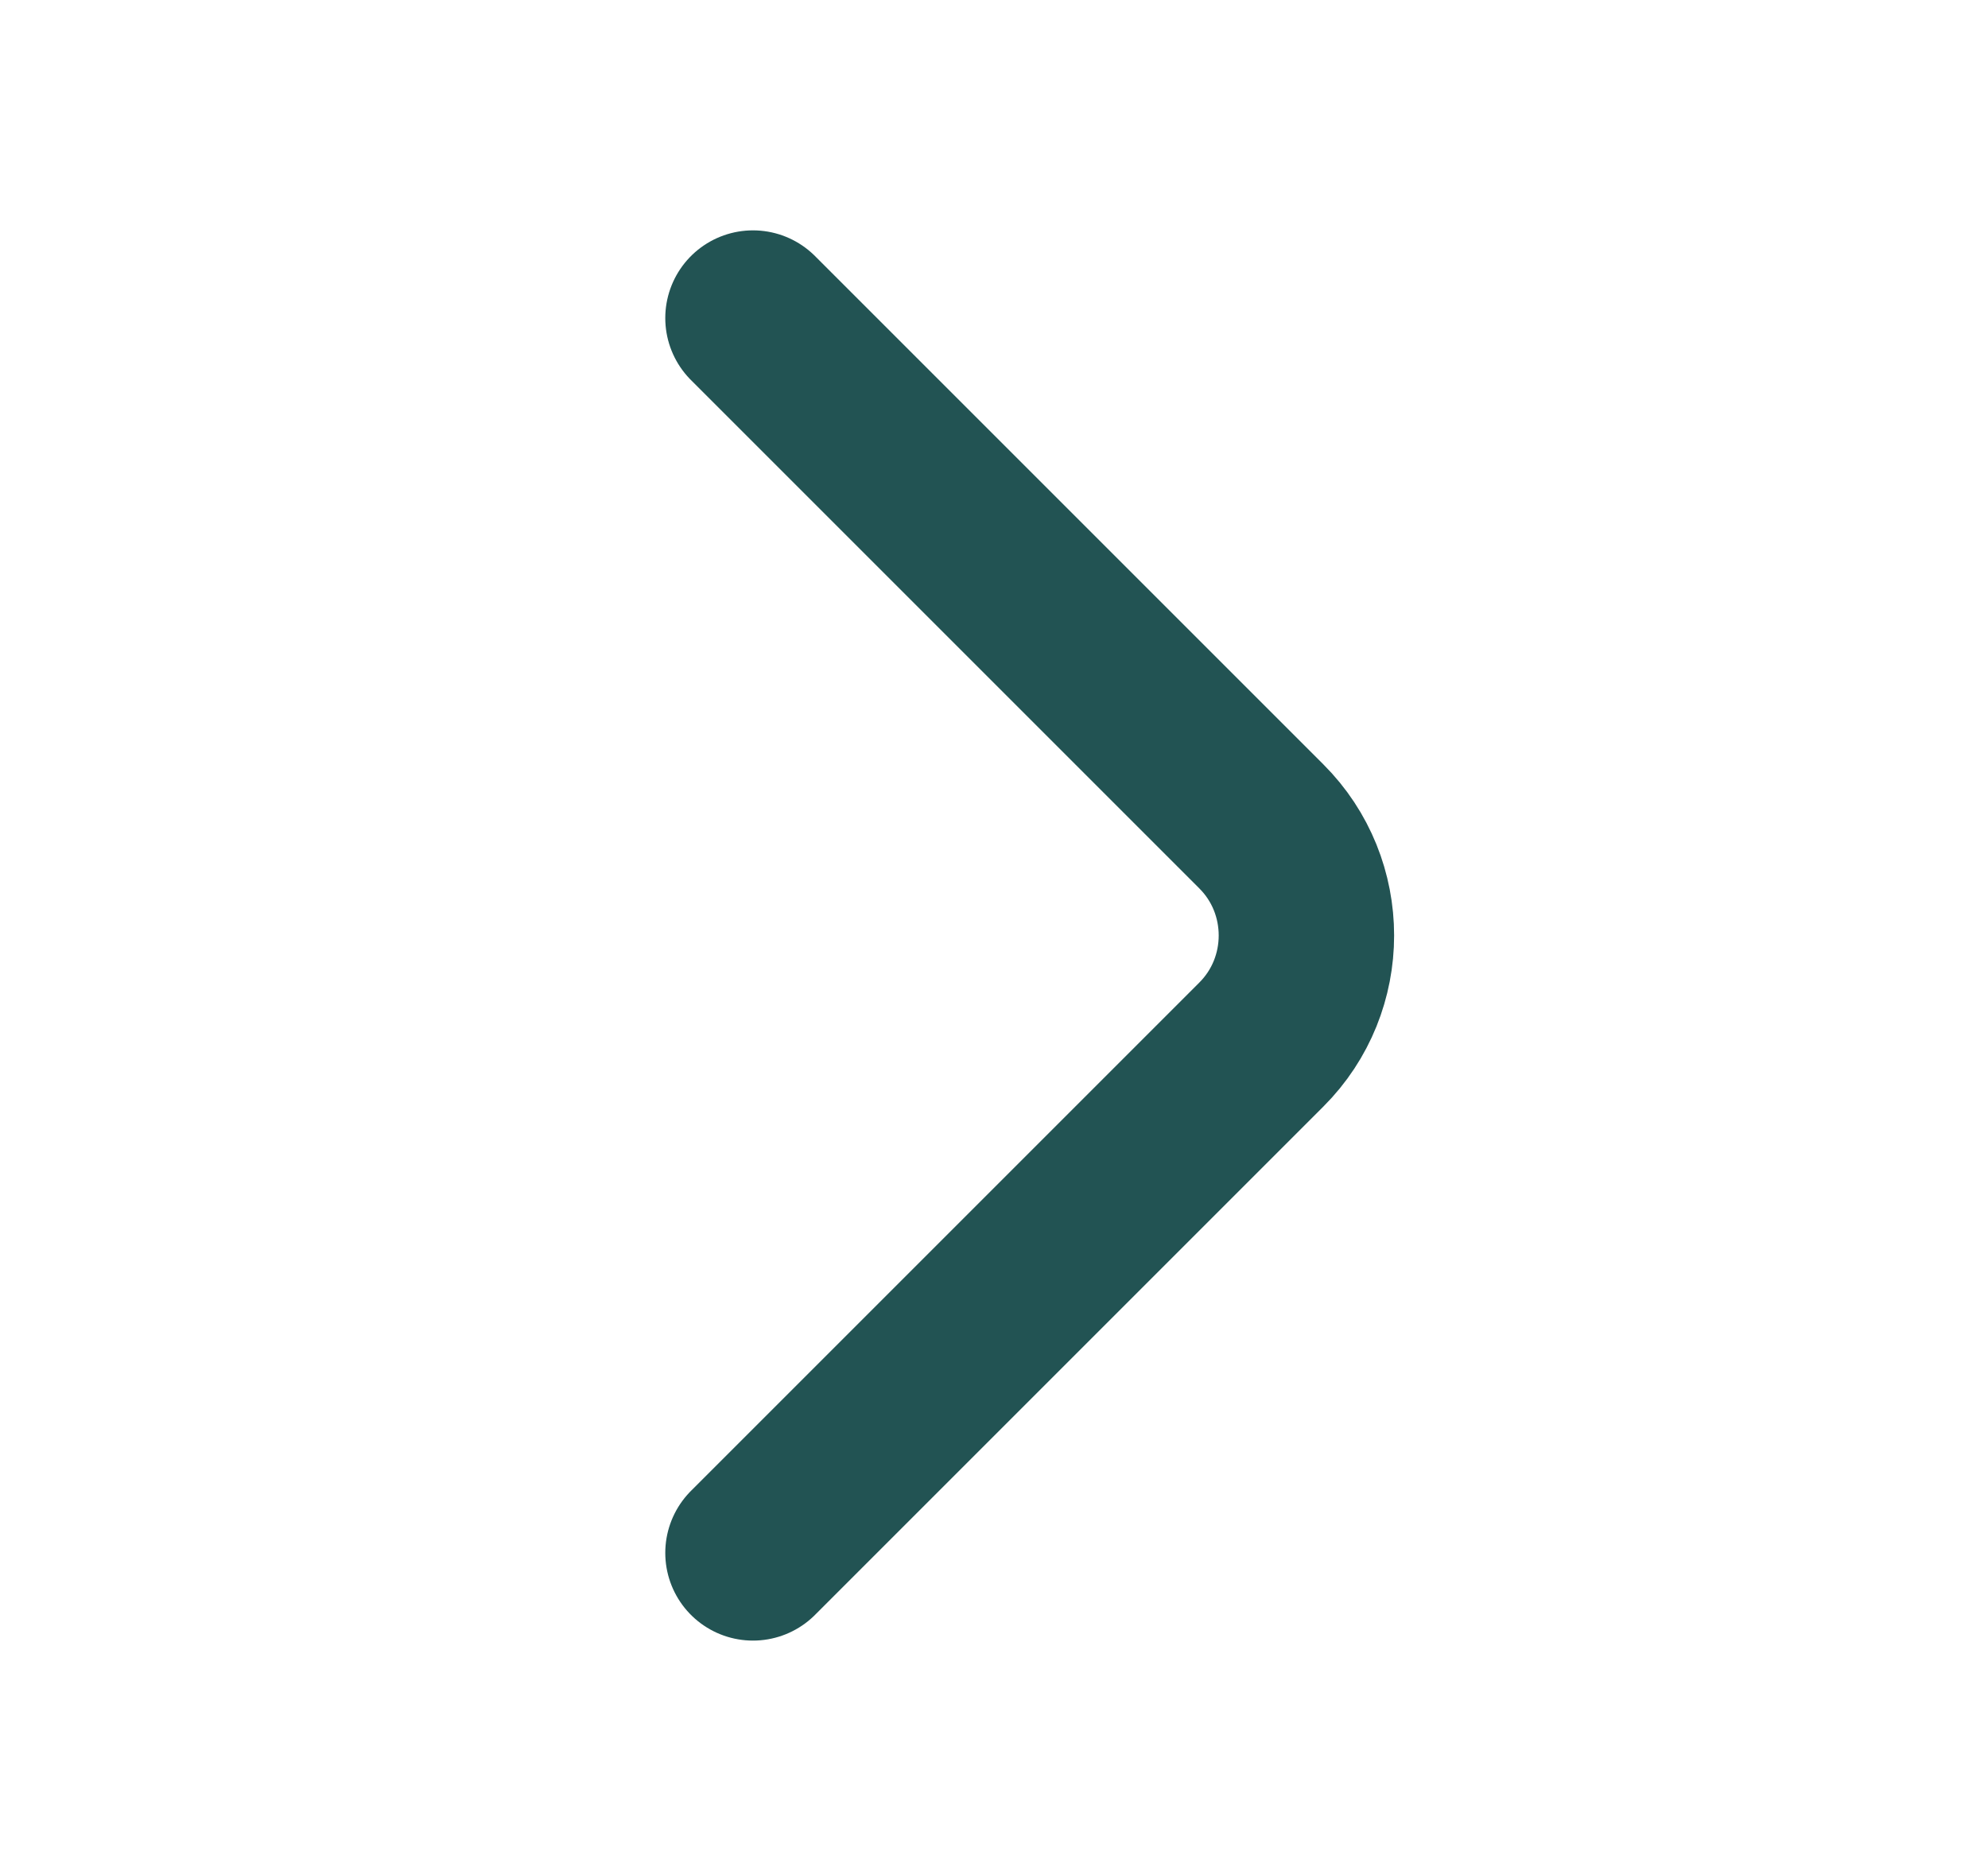
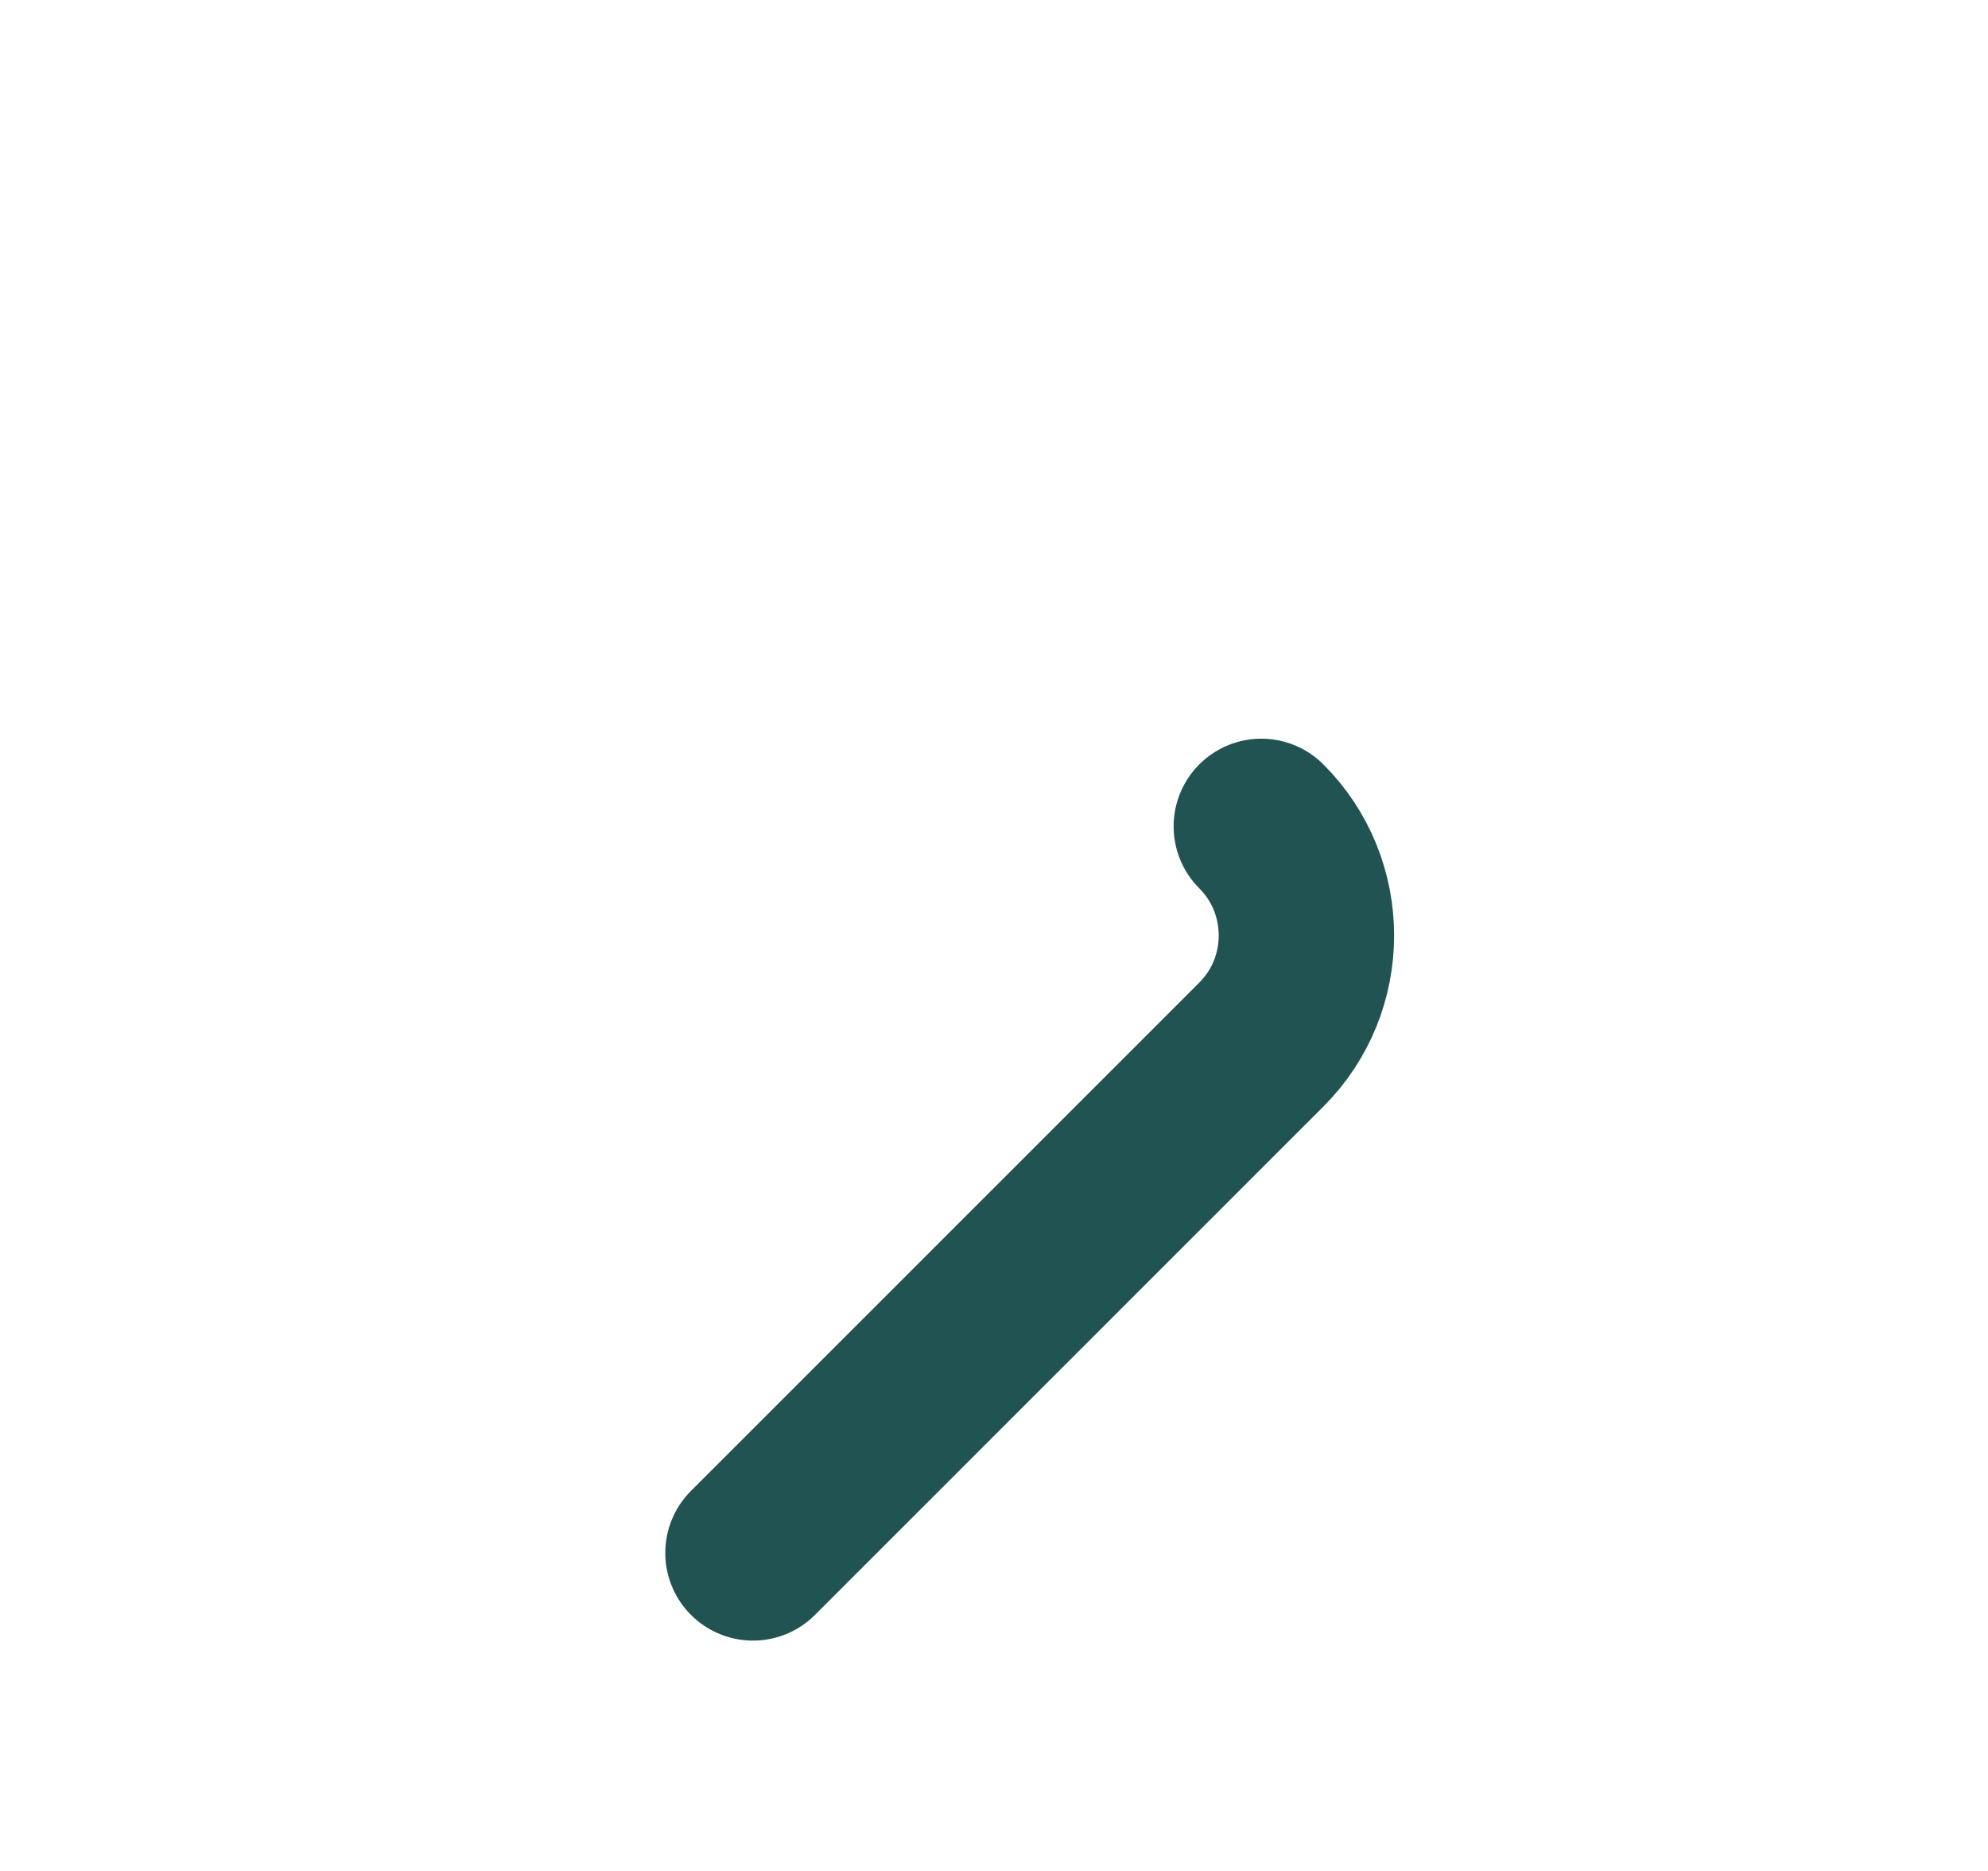
<svg xmlns="http://www.w3.org/2000/svg" width="17" height="16" viewBox="0 0 17 16" fill="none">
-   <path d="M6.439 13.28L10.786 8.933C11.3 8.42 11.3 7.58 10.786 7.067L6.439 2.72" stroke="#225353" stroke-width="1.5" stroke-miterlimit="10" stroke-linecap="round" stroke-linejoin="round" />
+   <path d="M6.439 13.28L10.786 8.933C11.3 8.42 11.3 7.58 10.786 7.067" stroke="#225353" stroke-width="1.5" stroke-miterlimit="10" stroke-linecap="round" stroke-linejoin="round" />
</svg>